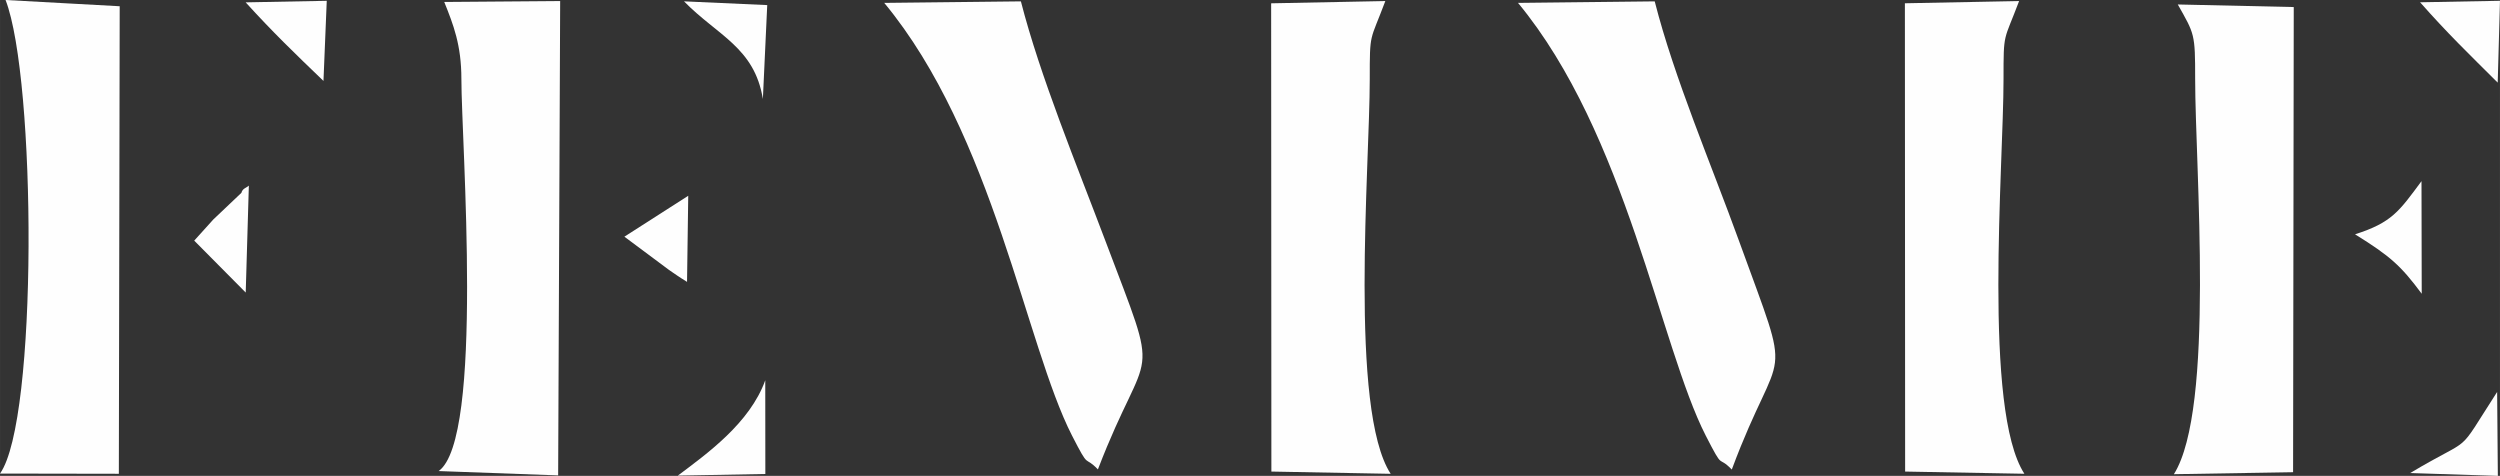
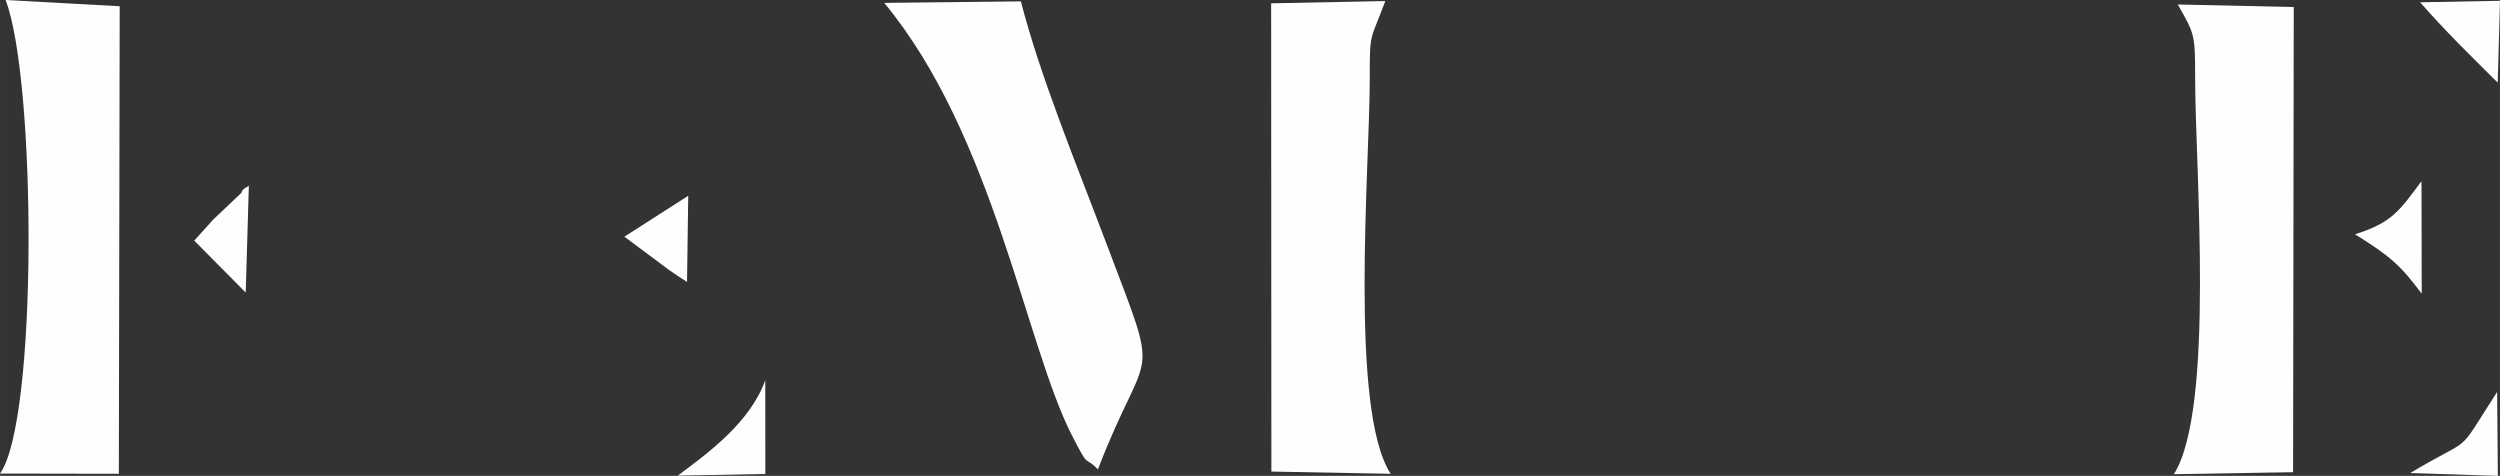
<svg xmlns="http://www.w3.org/2000/svg" xml:space="preserve" width="70.964mm" height="13.508mm" version="1.0" style="shape-rendering:geometricPrecision; text-rendering:geometricPrecision; image-rendering:optimizeQuality; fill-rule:evenodd; clip-rule:evenodd" viewBox="0 0 17237.11 3281.13">
  <rect x="0" y="0" width="17237.11" height="3281.13" fill="#333333" stroke="none" />
  <defs>
    <style type="text/css"> .fil0 {fill:#FEFEFE} </style>
  </defs>
  <g id="Слой_x0020_1">
    <g id="_2690064857824">
-       <path class="fil0" d="M13135.63 3251.4l822.29 15.16c-286.74,-440.23 -143.82,-2121.48 -143.82,-2721.42 0,-330.76 0.44,-253.71 107.41,-537.85l-787.53 15.33 1.65 3228.79z" />
      <path class="fil0" d="M8765.97 3251.4l822.51 15.5c-287.4,-441.2 -144.23,-2120.8 -144.23,-2721.76 0,-330.08 1.02,-253.85 107.39,-537.85l-787.26 15.57 1.6 3228.54z" />
-       <path class="fil0" d="M3181.15 545.14c0,435.52 157.13,2483.06 -157.16,2702.81l824.33 29.88 13.87 -3270.54 -799.26 6.29c62.67,155.77 118.22,296.26 118.22,531.56z" />
-       <path class="fil0" d="M15135.39 545.14c0,608.46 137.48,2273.54 -146.66,2724.38l821.85 -13.7 4.59 -3207.15 -799.53 -17.8c116.2,205.74 119.75,200.73 119.75,514.27z" />
+       <path class="fil0" d="M15135.39 545.14c0,608.46 137.48,2273.54 -146.66,2724.38l821.85 -13.7 4.59 -3207.15 -799.53 -17.8c116.2,205.74 119.75,200.73 119.75,514.27" />
      <path class="fil0" d="M-0 3265.2l819.32 1.43 5.88 -3223.57 -786.9 -43.07c211.44,545.84 224.03,2899.29 -38.31,3265.2z" />
      <path class="fil0" d="M7569.86 3236.58c350.58,-913.74 445.19,-533.24 51.45,-1576.39 -195.83,-518.83 -449.87,-1133.66 -582.42,-1650.77l-942.21 10.54c754.3,910.85 974.68,2356.58 1294.07,2982.15 125.89,246.57 79.14,130.7 179.11,234.47z" />
-       <path class="fil0" d="M11940.44 3237.46c343.05,-920.86 433.58,-518.23 50.23,-1575.23 -192.3,-530.3 -447.13,-1124.67 -581.62,-1652.81l-942.5 10.54c747.5,903.03 980.97,2370.11 1293.78,2982.51 129.42,253.37 77.53,129.08 180.11,234.98z" />
      <path class="fil0" d="M17221.44 569.84l15.67 -564.38 -550.85 10.35c189.07,214.24 335.49,355.17 535.18,554.03z" />
-       <path class="fil0" d="M2230.18 558.01l22.69 -552.47 -559.2 10.69c186.13,204.74 338.07,351.26 536.52,541.79z" />
      <path class="fil0" d="M4673.63 3279.19l603.24 -11.1 -0.56 -646.18c-106.24,296.05 -404.6,508.36 -602.68,657.29z" />
-       <path class="fil0" d="M5259.84 682.55l30.05 -647.4 -573.75 -25.89c230.88,236.29 485.92,317.66 543.71,673.29z" />
      <path class="fil0" d="M16237.72 1615.45c244.28,151.79 316.06,216.59 459.74,409.94l-1.51 -776.31c-154.36,208.21 -204.18,285.31 -458.23,366.37z" />
      <path class="fil0" d="M1339.01 1659.1l355.05 358.01 21.62 -737.35c-17.61,16.61 -43.11,18.22 -51.47,49.92l-146.44 138.96c-13.58,13.38 -33.37,30.65 -46.66,44.16l-132.09 146.3z" />
      <path class="fil0" d="M16617.88 3261.58l604.48 19.55 -4.88 -578.78c-296.53,459.86 -145.23,287.79 -599.6,559.23z" />
      <path class="fil0" d="M4305 1631.89l305.32 227.52c17.39,12.83 46.86,31.82 61.48,42.29 15.18,10.88 43.45,27.86 65.17,41.8l8.23 -593.65 -440.21 282.03z" />
    </g>
  </g>
</svg>